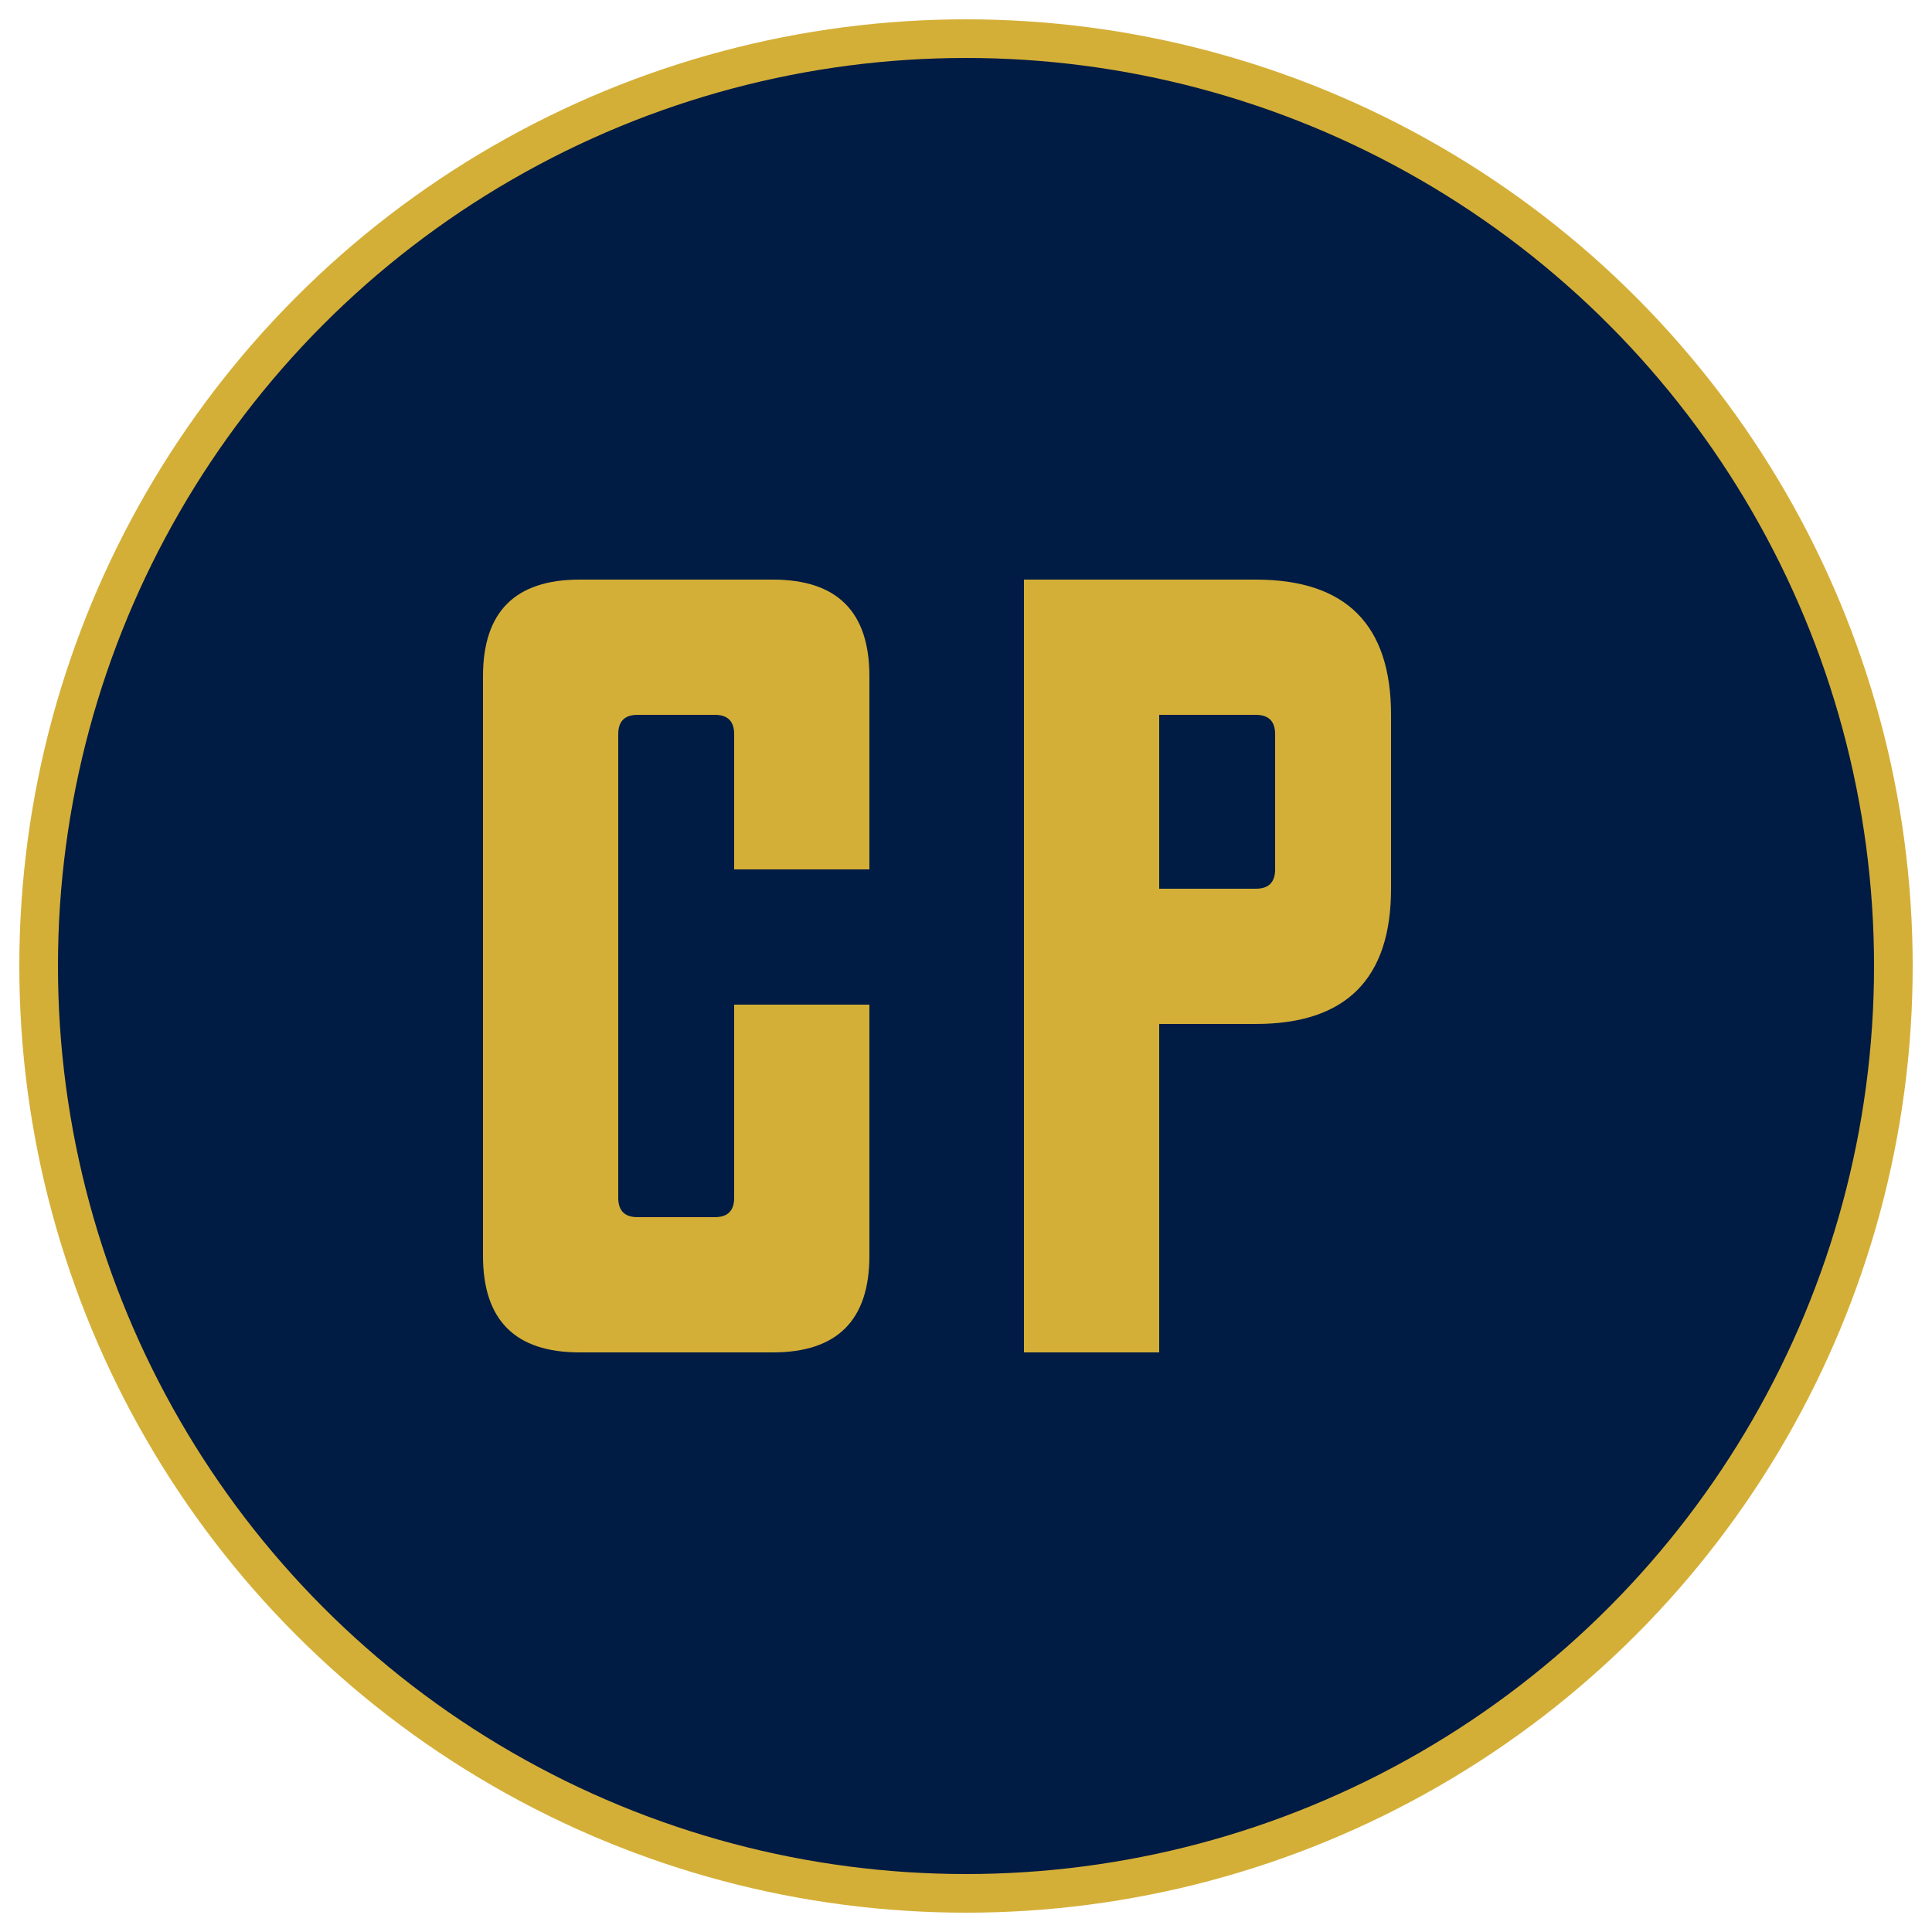
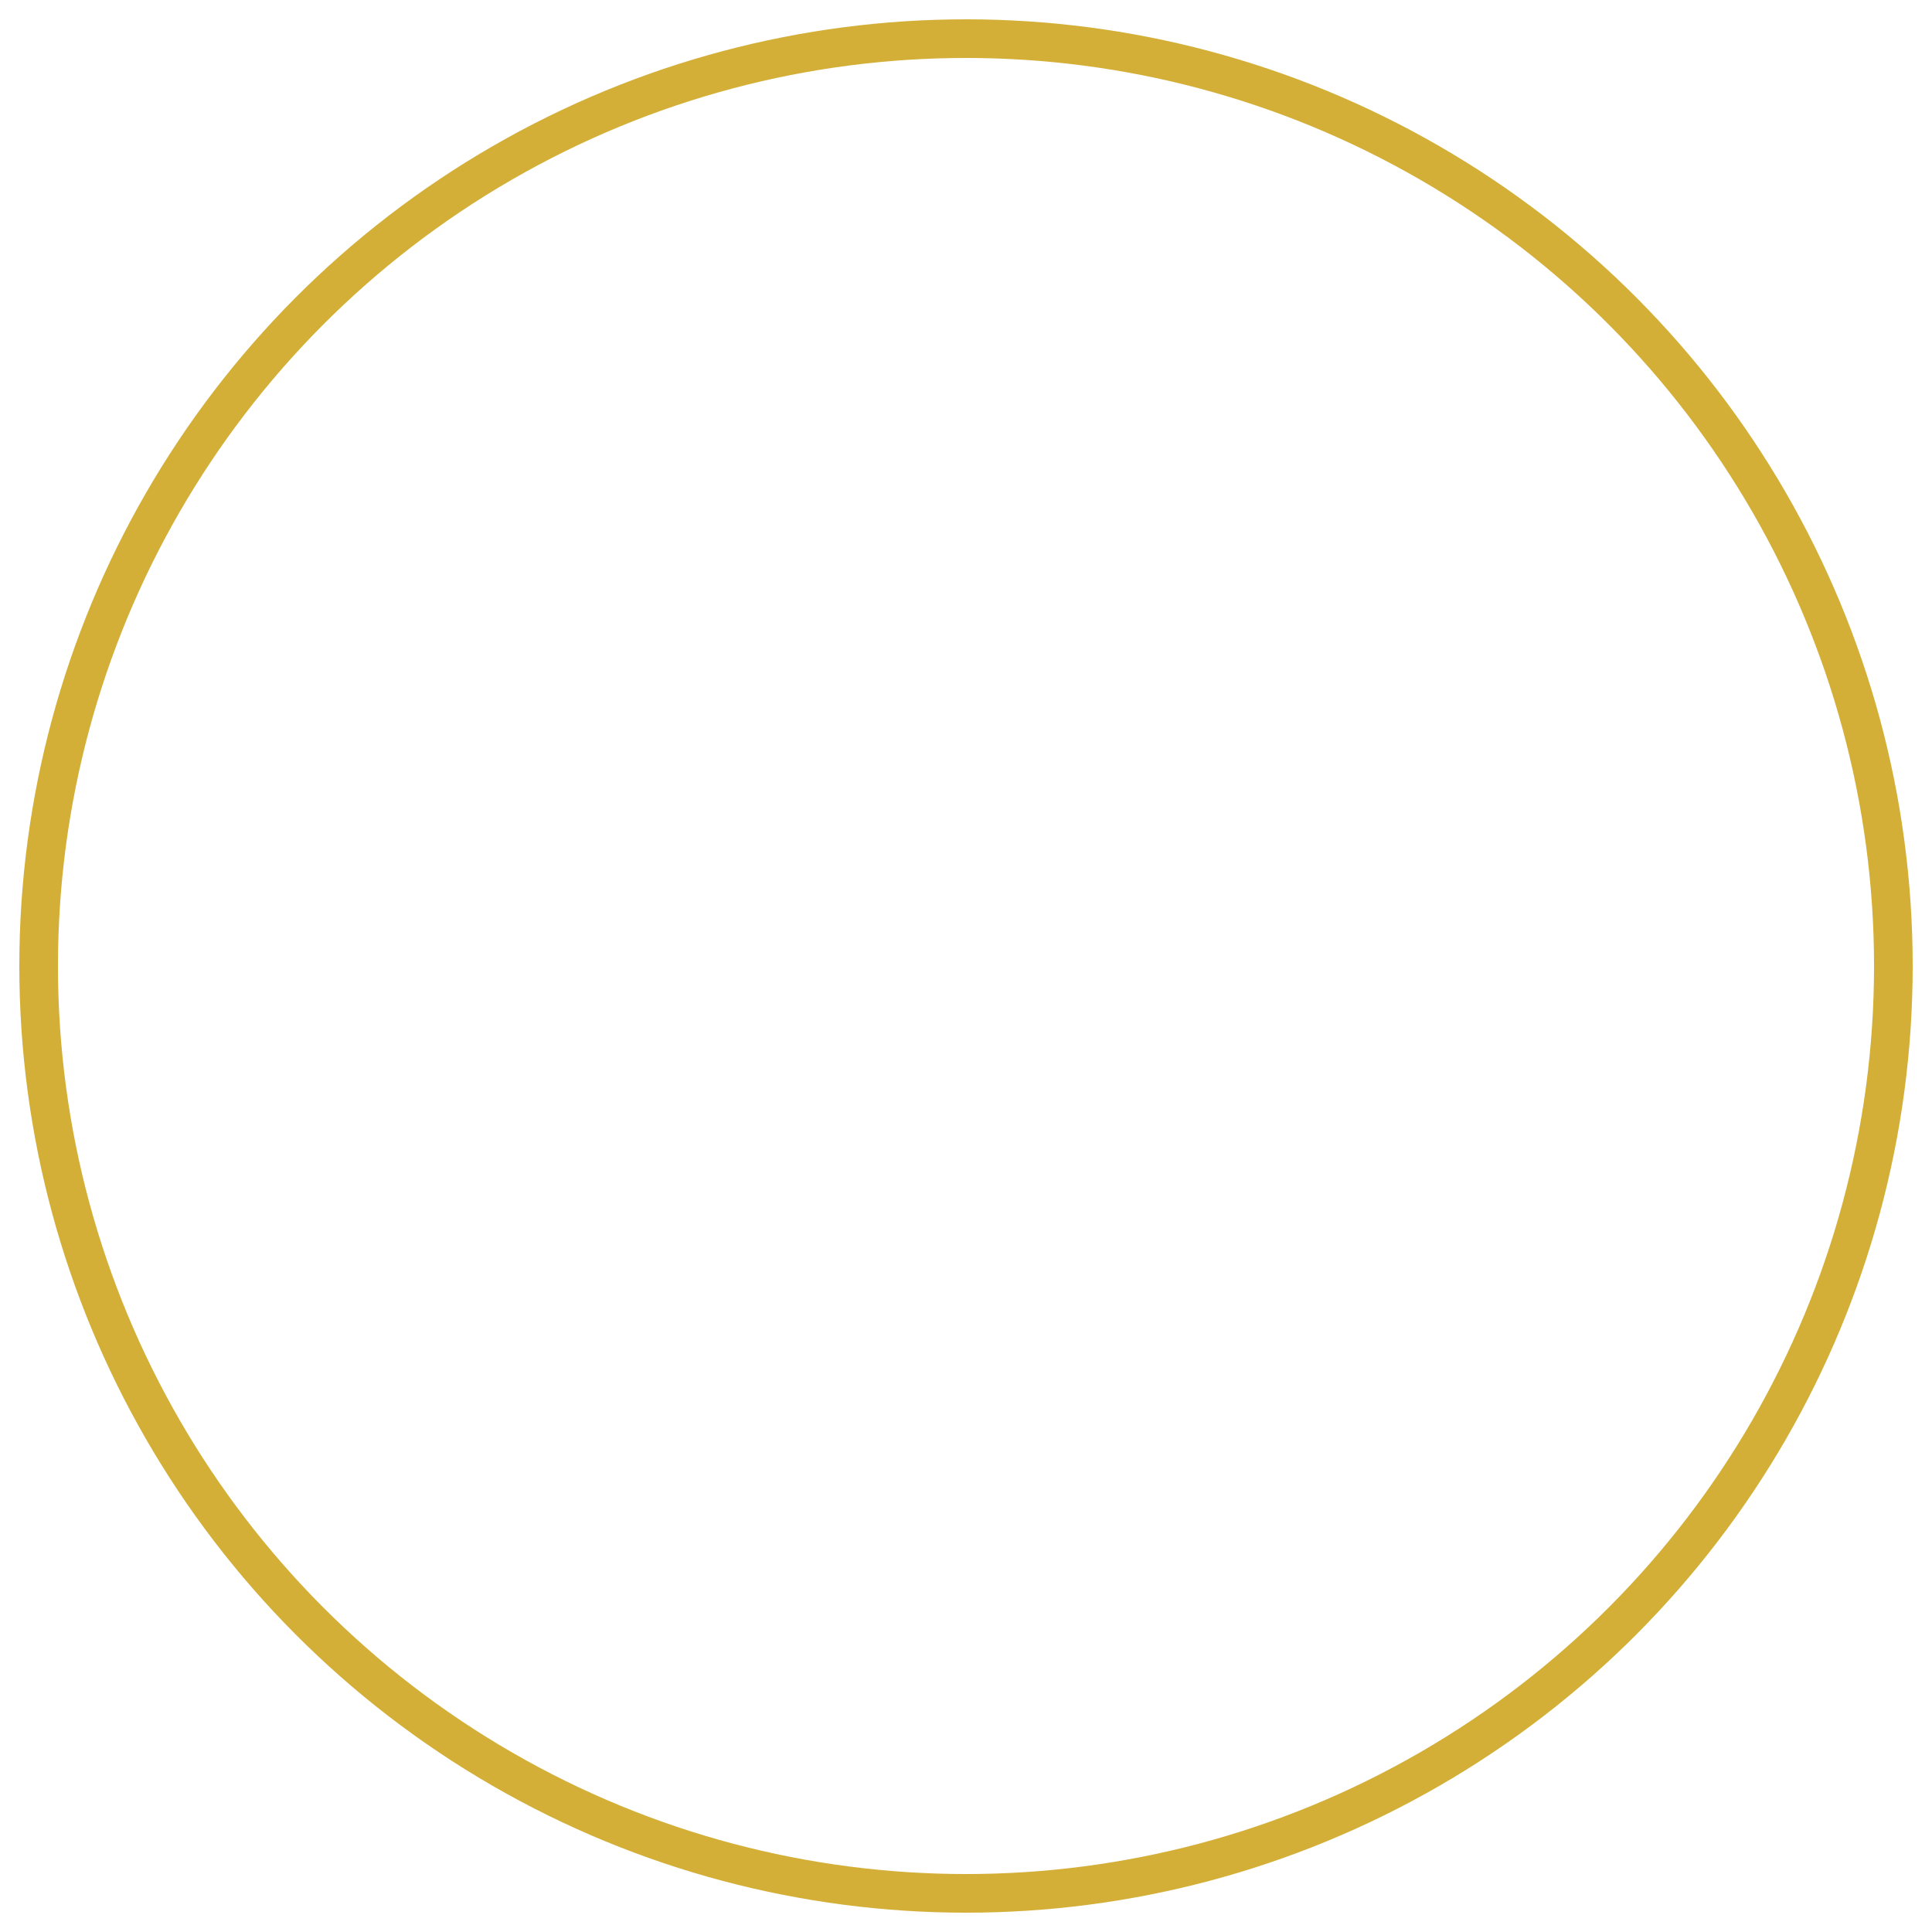
<svg xmlns="http://www.w3.org/2000/svg" viewBox="0 0 100 100">
-   <circle cx="50" cy="50" r="48" fill="#001B44" />
  <g fill="#D4AF37">
-     <path d="M 30 30 Q 25 30 25 35 L 25 65 Q 25 70 30 70 L 40 70 Q 45 70 45 65 L 45 52 L 38 52 L 38 62 Q 38 63 37 63 L 33 63 Q 32 63 32 62 L 32 38 Q 32 37 33 37 L 37 37 Q 38 37 38 38 L 38 45 L 45 45 L 45 35 Q 45 30 40 30 Z" />
-     <path d="M 53 30 L 53 70 L 60 70 L 60 53 L 65 53 Q 72 53 72 46 L 72 37 Q 72 30 65 30 Z M 60 37 L 65 37 Q 66 37 66 38 L 66 45 Q 66 46 65 46 L 60 46 Z" />
-   </g>
+     </g>
  <circle cx="50" cy="50" r="48" fill="none" stroke="#D4AF37" stroke-width="2" />
</svg>